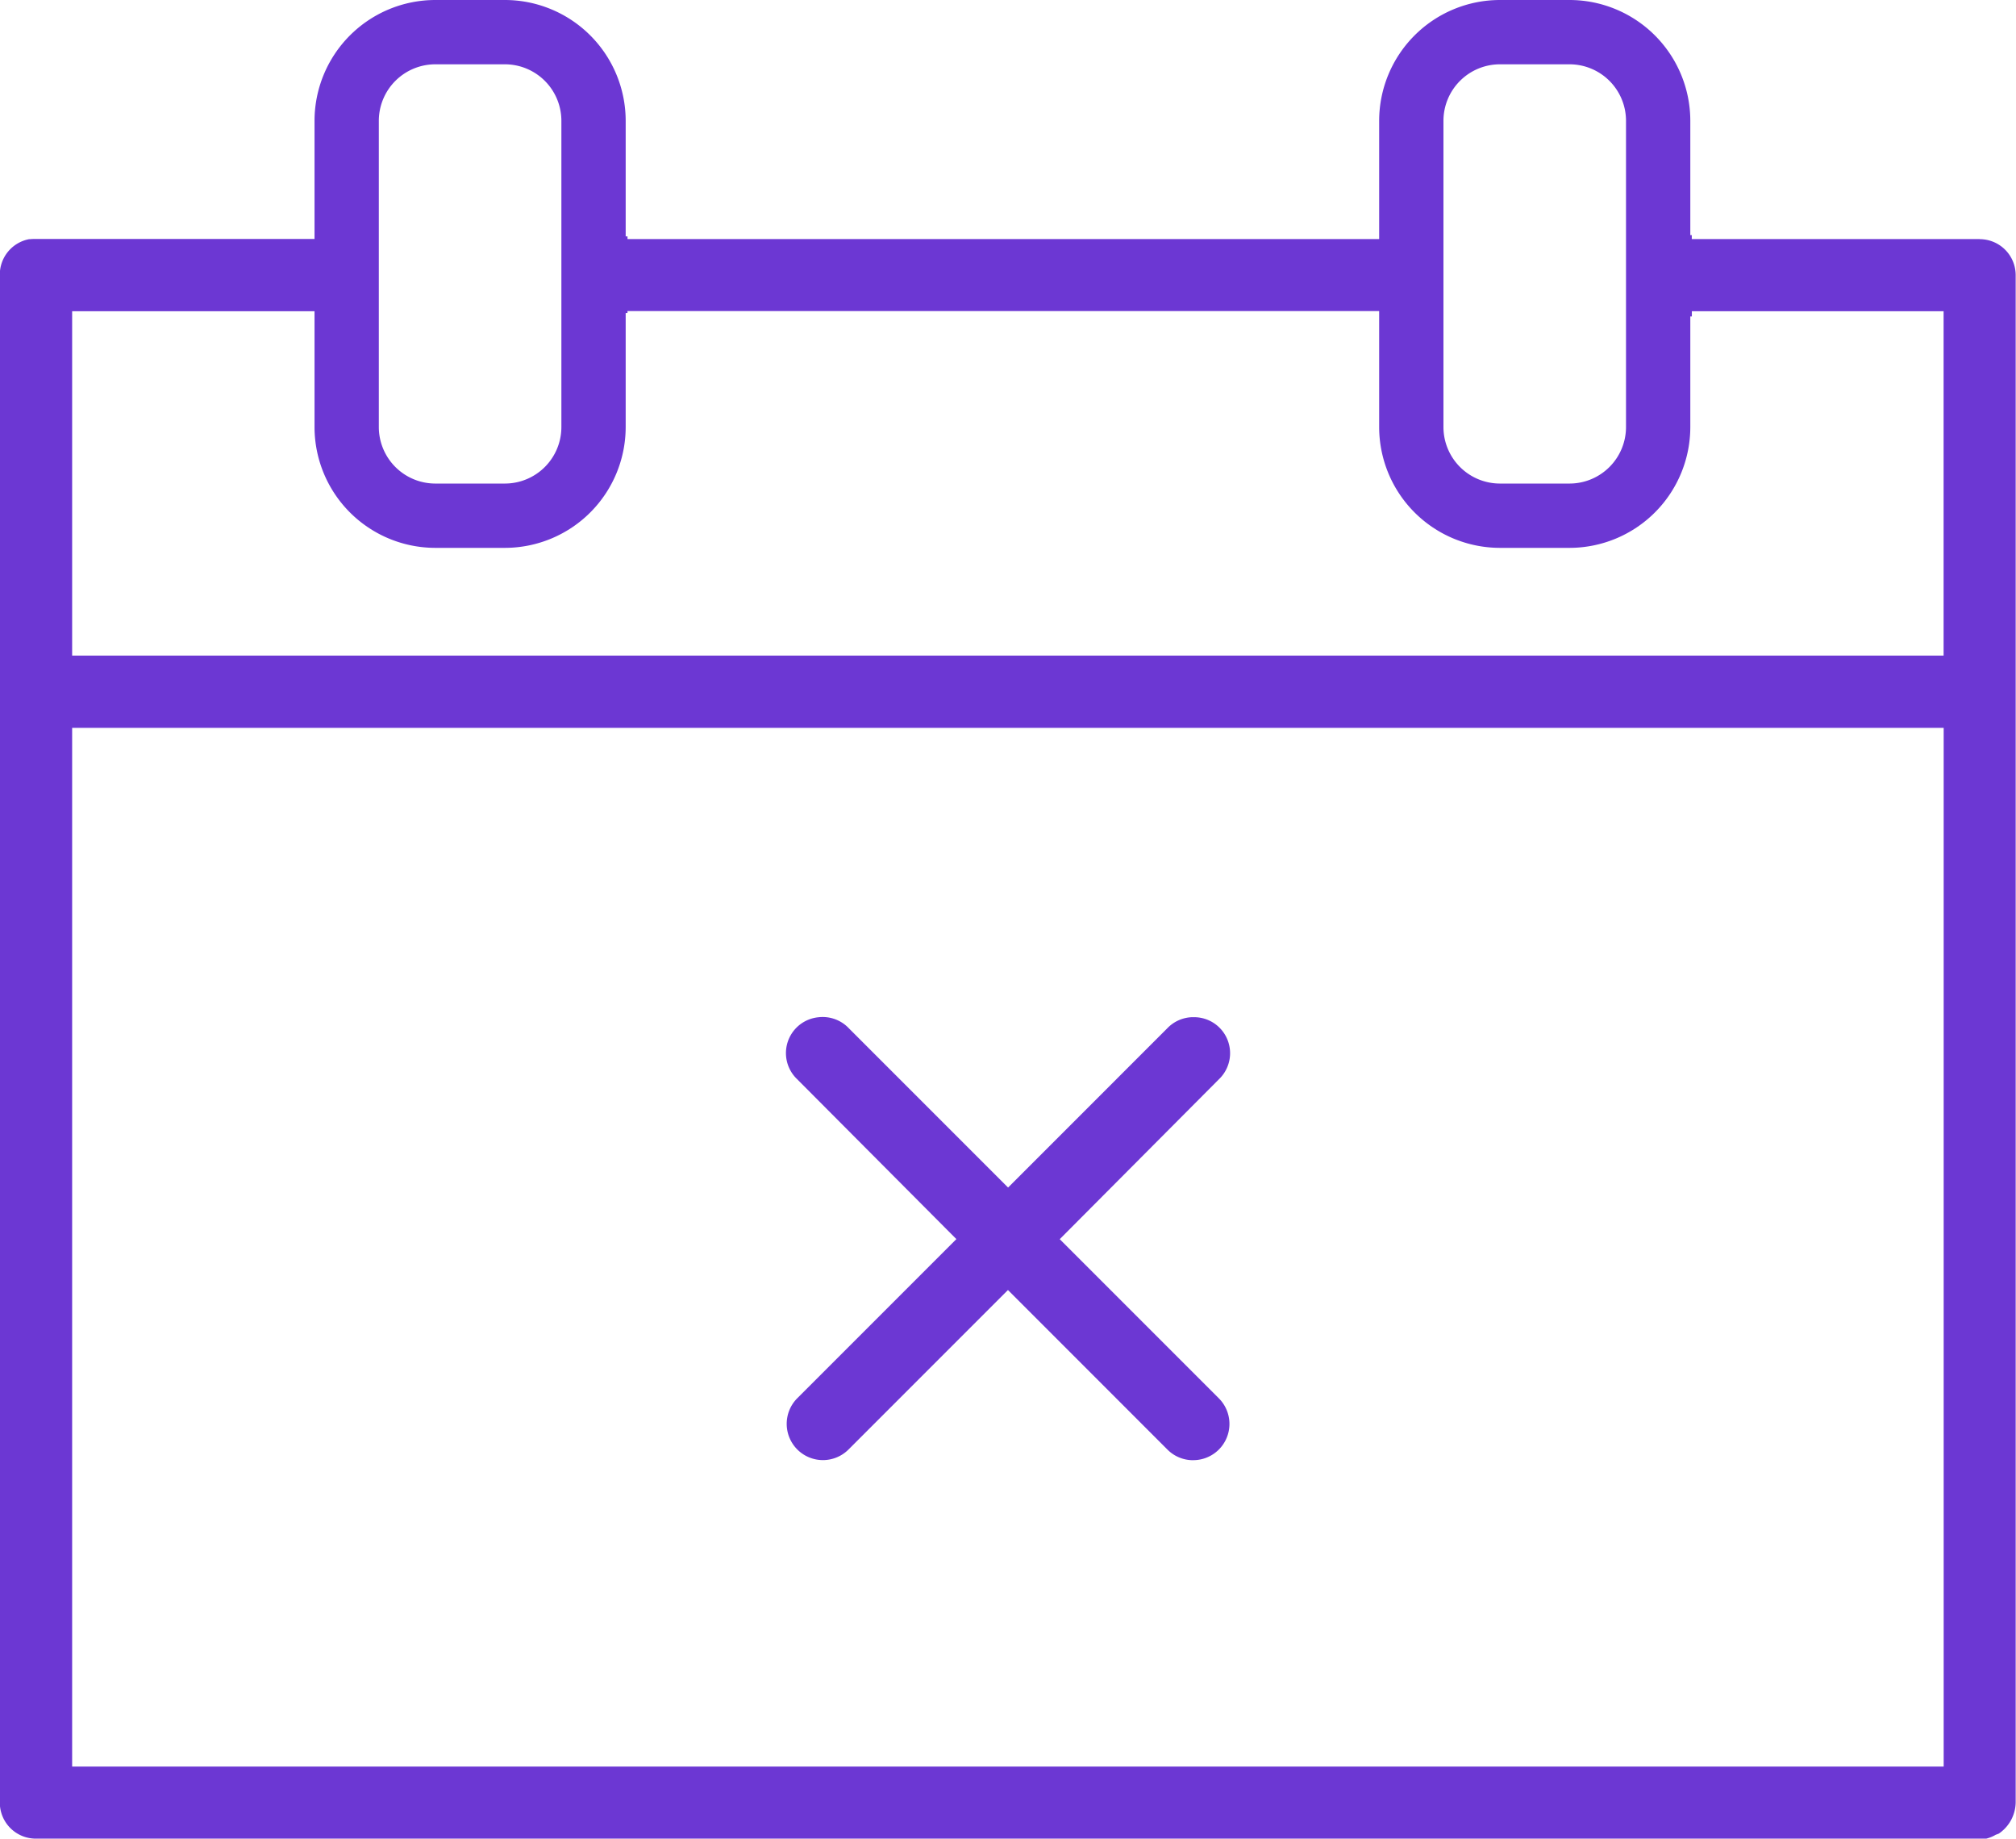
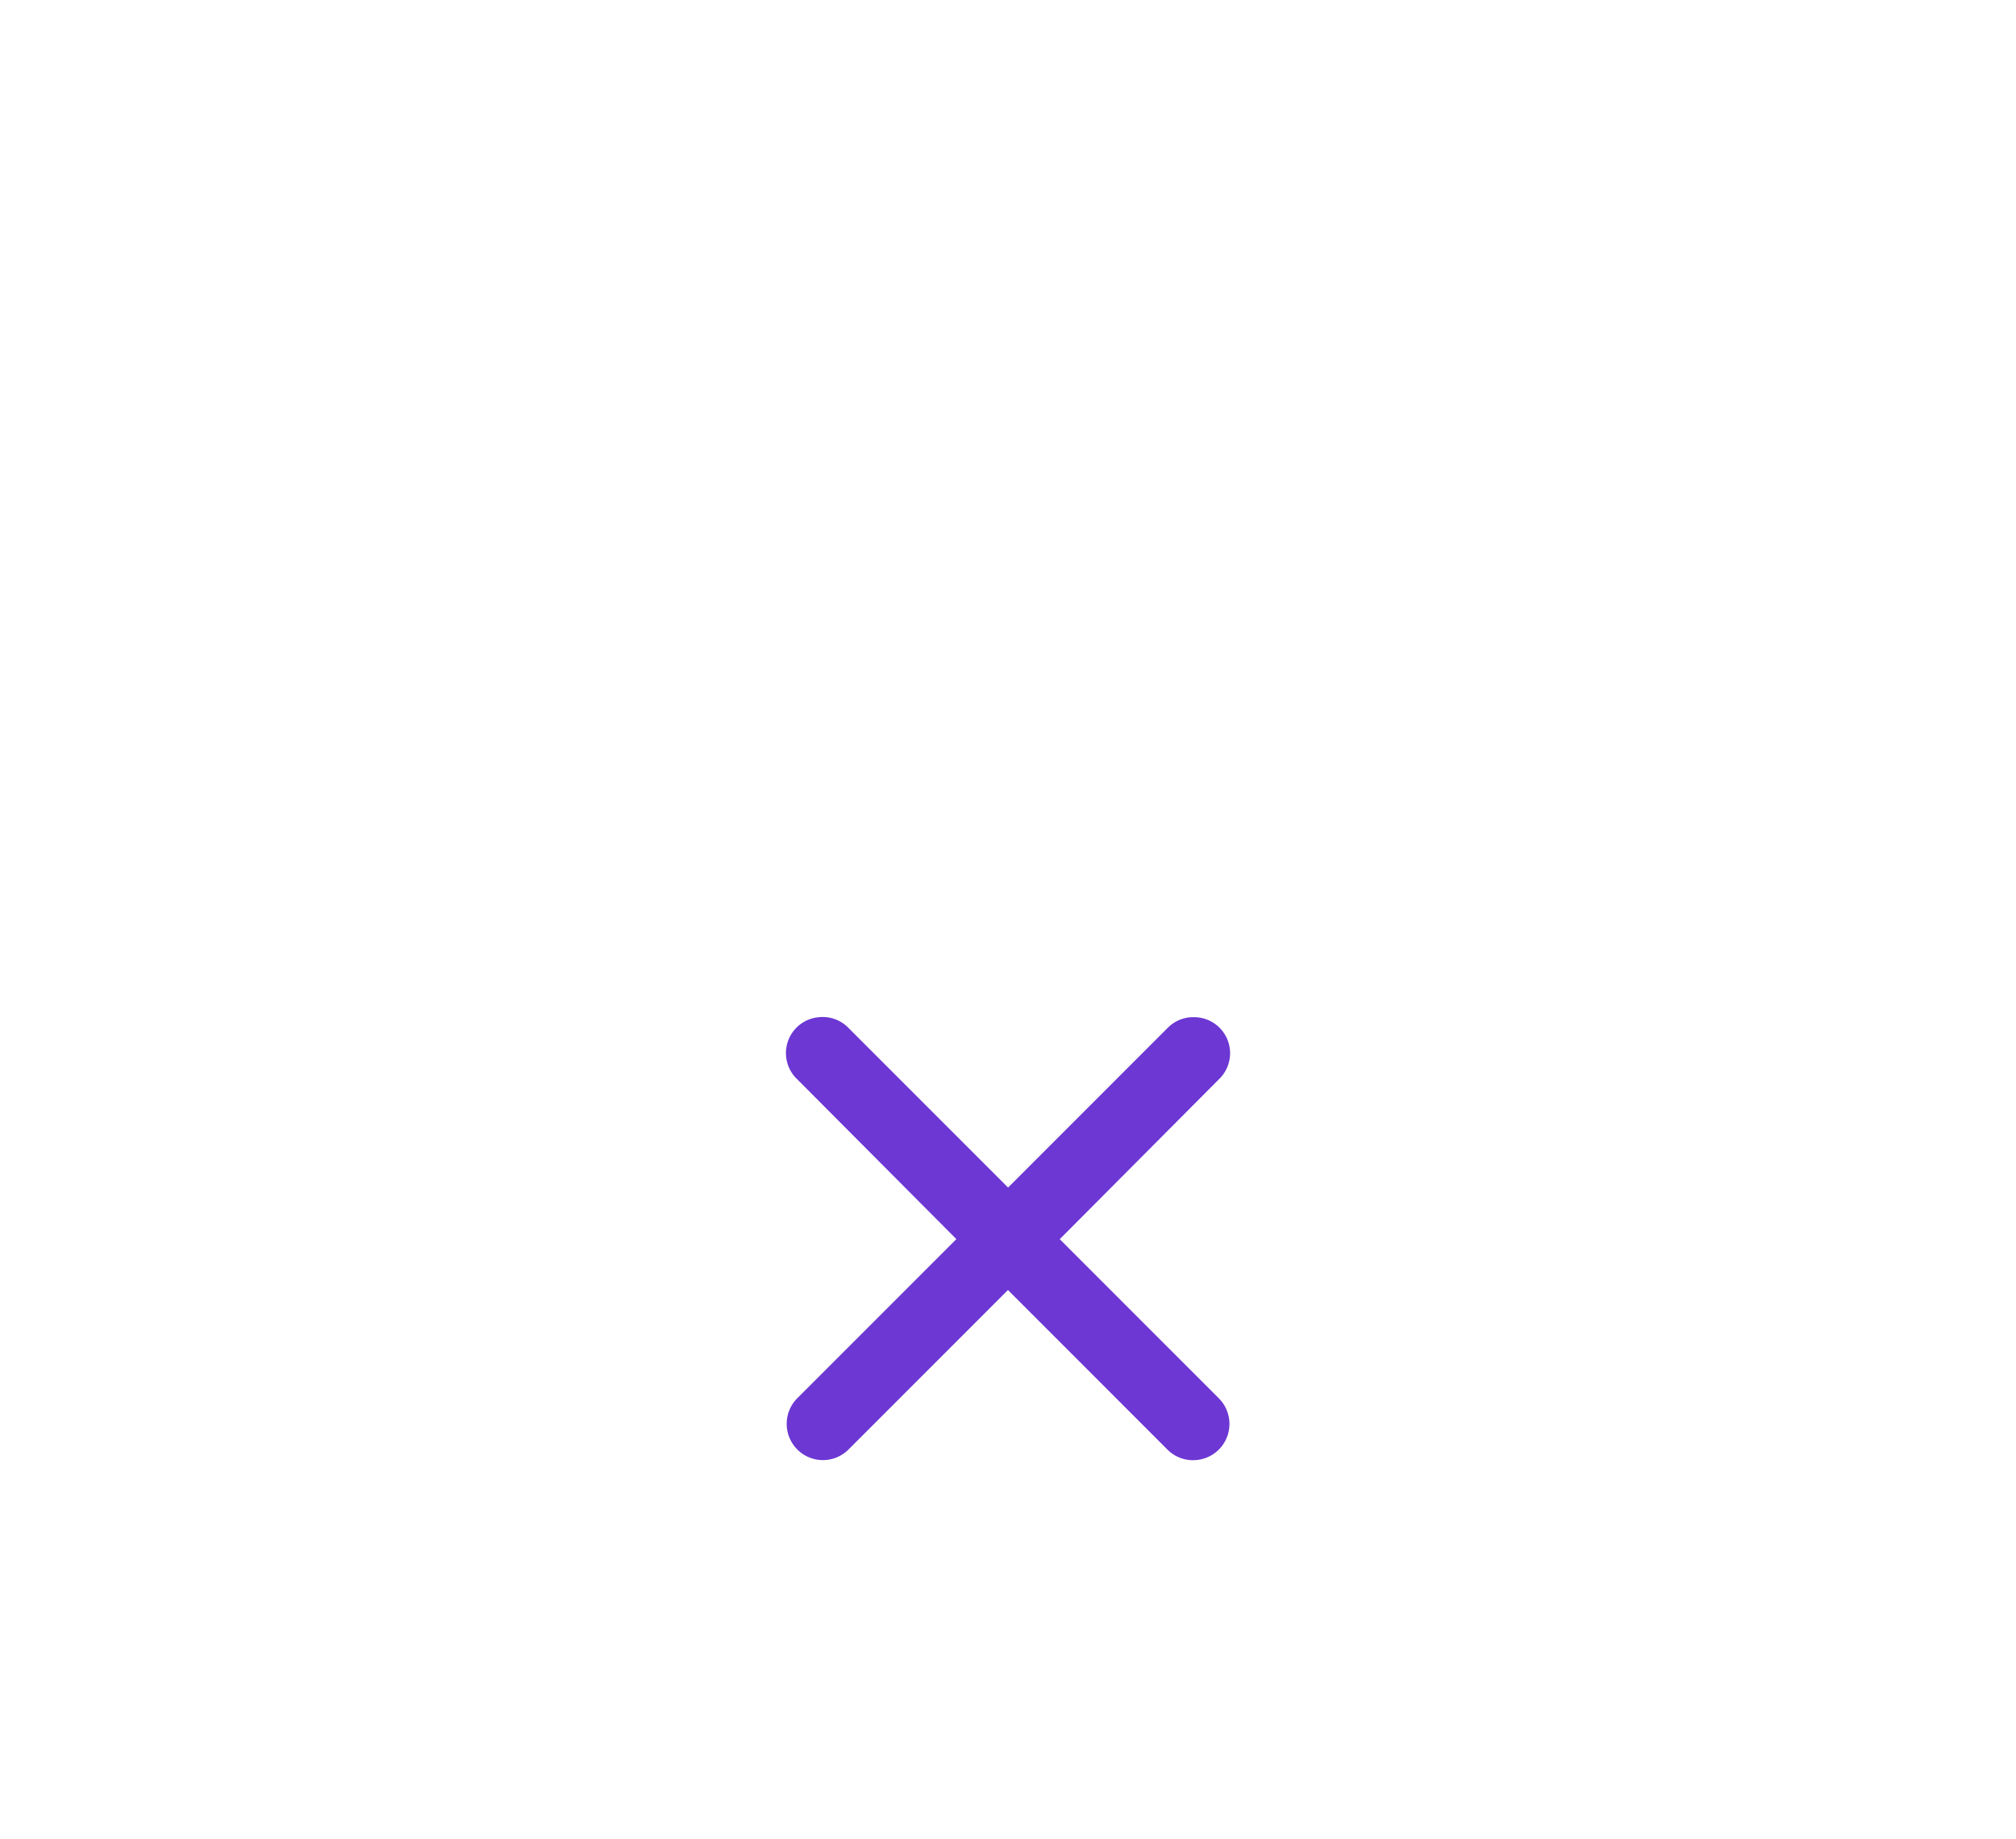
<svg xmlns="http://www.w3.org/2000/svg" width="56" height="51.067" viewBox="0 0 56 51.067">
  <g id="Trawick-Iconography_Cancellation-Duo" transform="translate(-203.688 -235)">
-     <path id="Path_48118" data-name="Path 48118" d="M258.682,326.51h-8v-.11h-1a2.619,2.619,0,0,1,.022,1.158c-.051.317-.134.627-.2.941,0,.054,0,.107,0,.161h1.18v-.146h6.993v9.564H205.692v-9.564h6.993v.054h.767a6.813,6.813,0,0,1-.375-2.134h-.391v.074h-7.98c-.025,0-.051,0-.076,0a.859.859,0,0,0-.1.005h-.016l-.016,0a1,1,0,0,0-.815,1v42.42a1,1,0,0,0,1,1h53.979c.025,0,.05,0,.075,0s.062,0,.093,0l.031,0,.03-.008a1,1,0,0,0,.235-.1l.041-.015.044-.017.039-.028a1.065,1.065,0,0,0,.429-.834V339.089c0-.025,0-.051,0-.076v-11.5a1,1,0,0,0-1-1Zm-1,42.421H205.692V340.084h51.987v28.846Z" transform="translate(0 -84.871)" fill="#6c37d3" />
-     <path id="Path_48119" data-name="Path 48119" d="M452.642,328.661a4.764,4.764,0,0,1-.106-.547,8.384,8.384,0,0,1-.074-1.135,2.016,2.016,0,0,1,.084-.579h-.982v.11H430.429v-.074H429.1l.066.306a11.829,11.829,0,0,1,.2,1.2,3.885,3.885,0,0,1,.018.622h1.044v-.054h21.134v.146h1.079Z" transform="translate(-209.31 -84.871)" fill="#6c37d3" />
    <path id="Path_48120" data-name="Path 48120" d="M520.687,642.726a1,1,0,0,1-.716-.3L515.546,638l-4.425,4.425a1.006,1.006,0,0,1-1.419.011,1.008,1.008,0,0,1-.019-1.42l4.43-4.43-4.424-4.442a1,1,0,0,1,.6-1.72.936.936,0,0,1,.109-.006,1,1,0,0,1,.729.314l4.422,4.422,4.422-4.422a1,1,0,0,1,.686-.309h.051a1,1,0,0,1,.7,1.722l-4.424,4.443,4.426,4.426a1.006,1.006,0,0,1-.718,1.711Z" transform="translate(-283.859 -367.174)" fill="#6c37d3" />
-     <path id="Rectangle_9028" data-name="Rectangle 9028" d="M-9.146-12.5H-7.21A3.358,3.358,0,0,1-3.857-9.146V-.639A3.358,3.358,0,0,1-7.21,2.715H-9.146A3.358,3.358,0,0,1-12.5-.639V-9.146A3.358,3.358,0,0,1-9.146-12.5ZM-7.21.929A1.57,1.57,0,0,0-5.643-.639V-9.146A1.57,1.57,0,0,0-7.21-10.714H-9.146a1.57,1.57,0,0,0-1.568,1.568V-.639A1.57,1.57,0,0,0-9.146.929Z" transform="translate(224.925 247.5)" fill="#6c37d3" />
-     <path id="Rectangle_9029" data-name="Rectangle 9029" d="M-9.146-12.5H-7.21A3.358,3.358,0,0,1-3.857-9.146V-.639A3.358,3.358,0,0,1-7.21,2.715H-9.146A3.358,3.358,0,0,1-12.5-.639V-9.146A3.358,3.358,0,0,1-9.146-12.5ZM-7.21.929A1.57,1.57,0,0,0-5.643-.639V-9.146A1.57,1.57,0,0,0-7.21-10.714H-9.146a1.57,1.57,0,0,0-1.568,1.568V-.639A1.57,1.57,0,0,0-9.146.929Z" transform="translate(254.498 247.5)" fill="#6c37d3" />
  </g>
</svg>